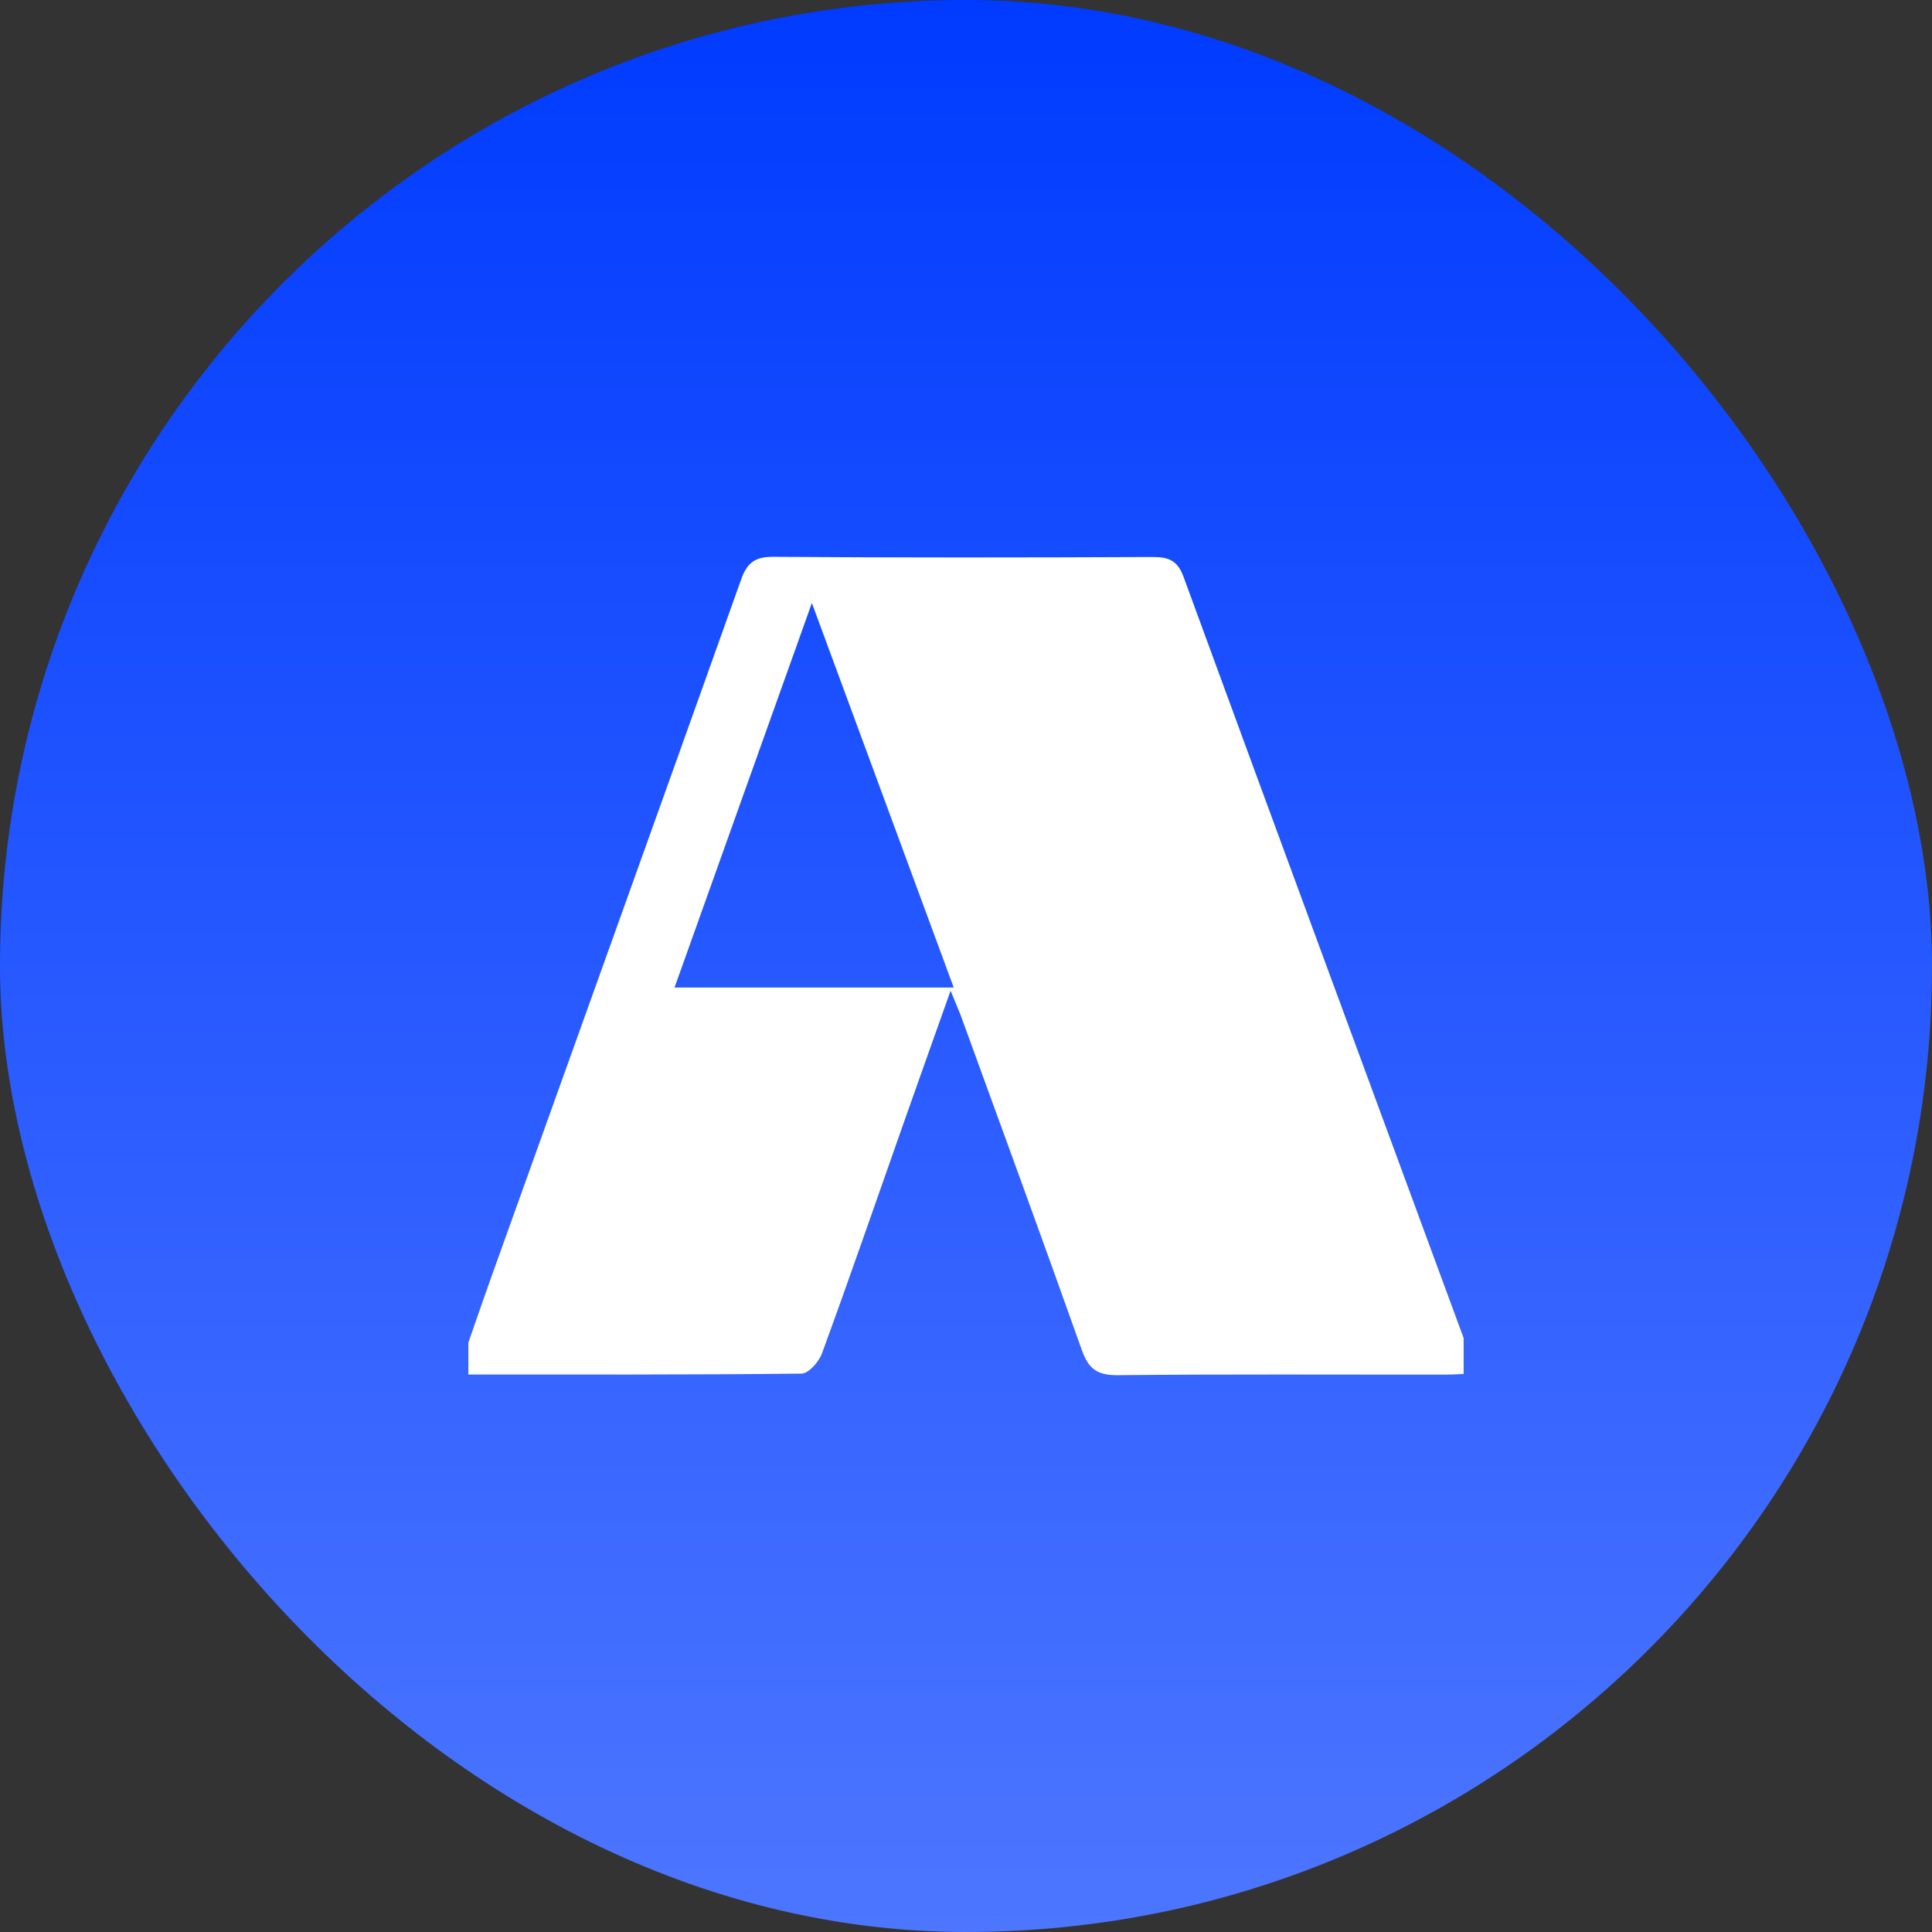
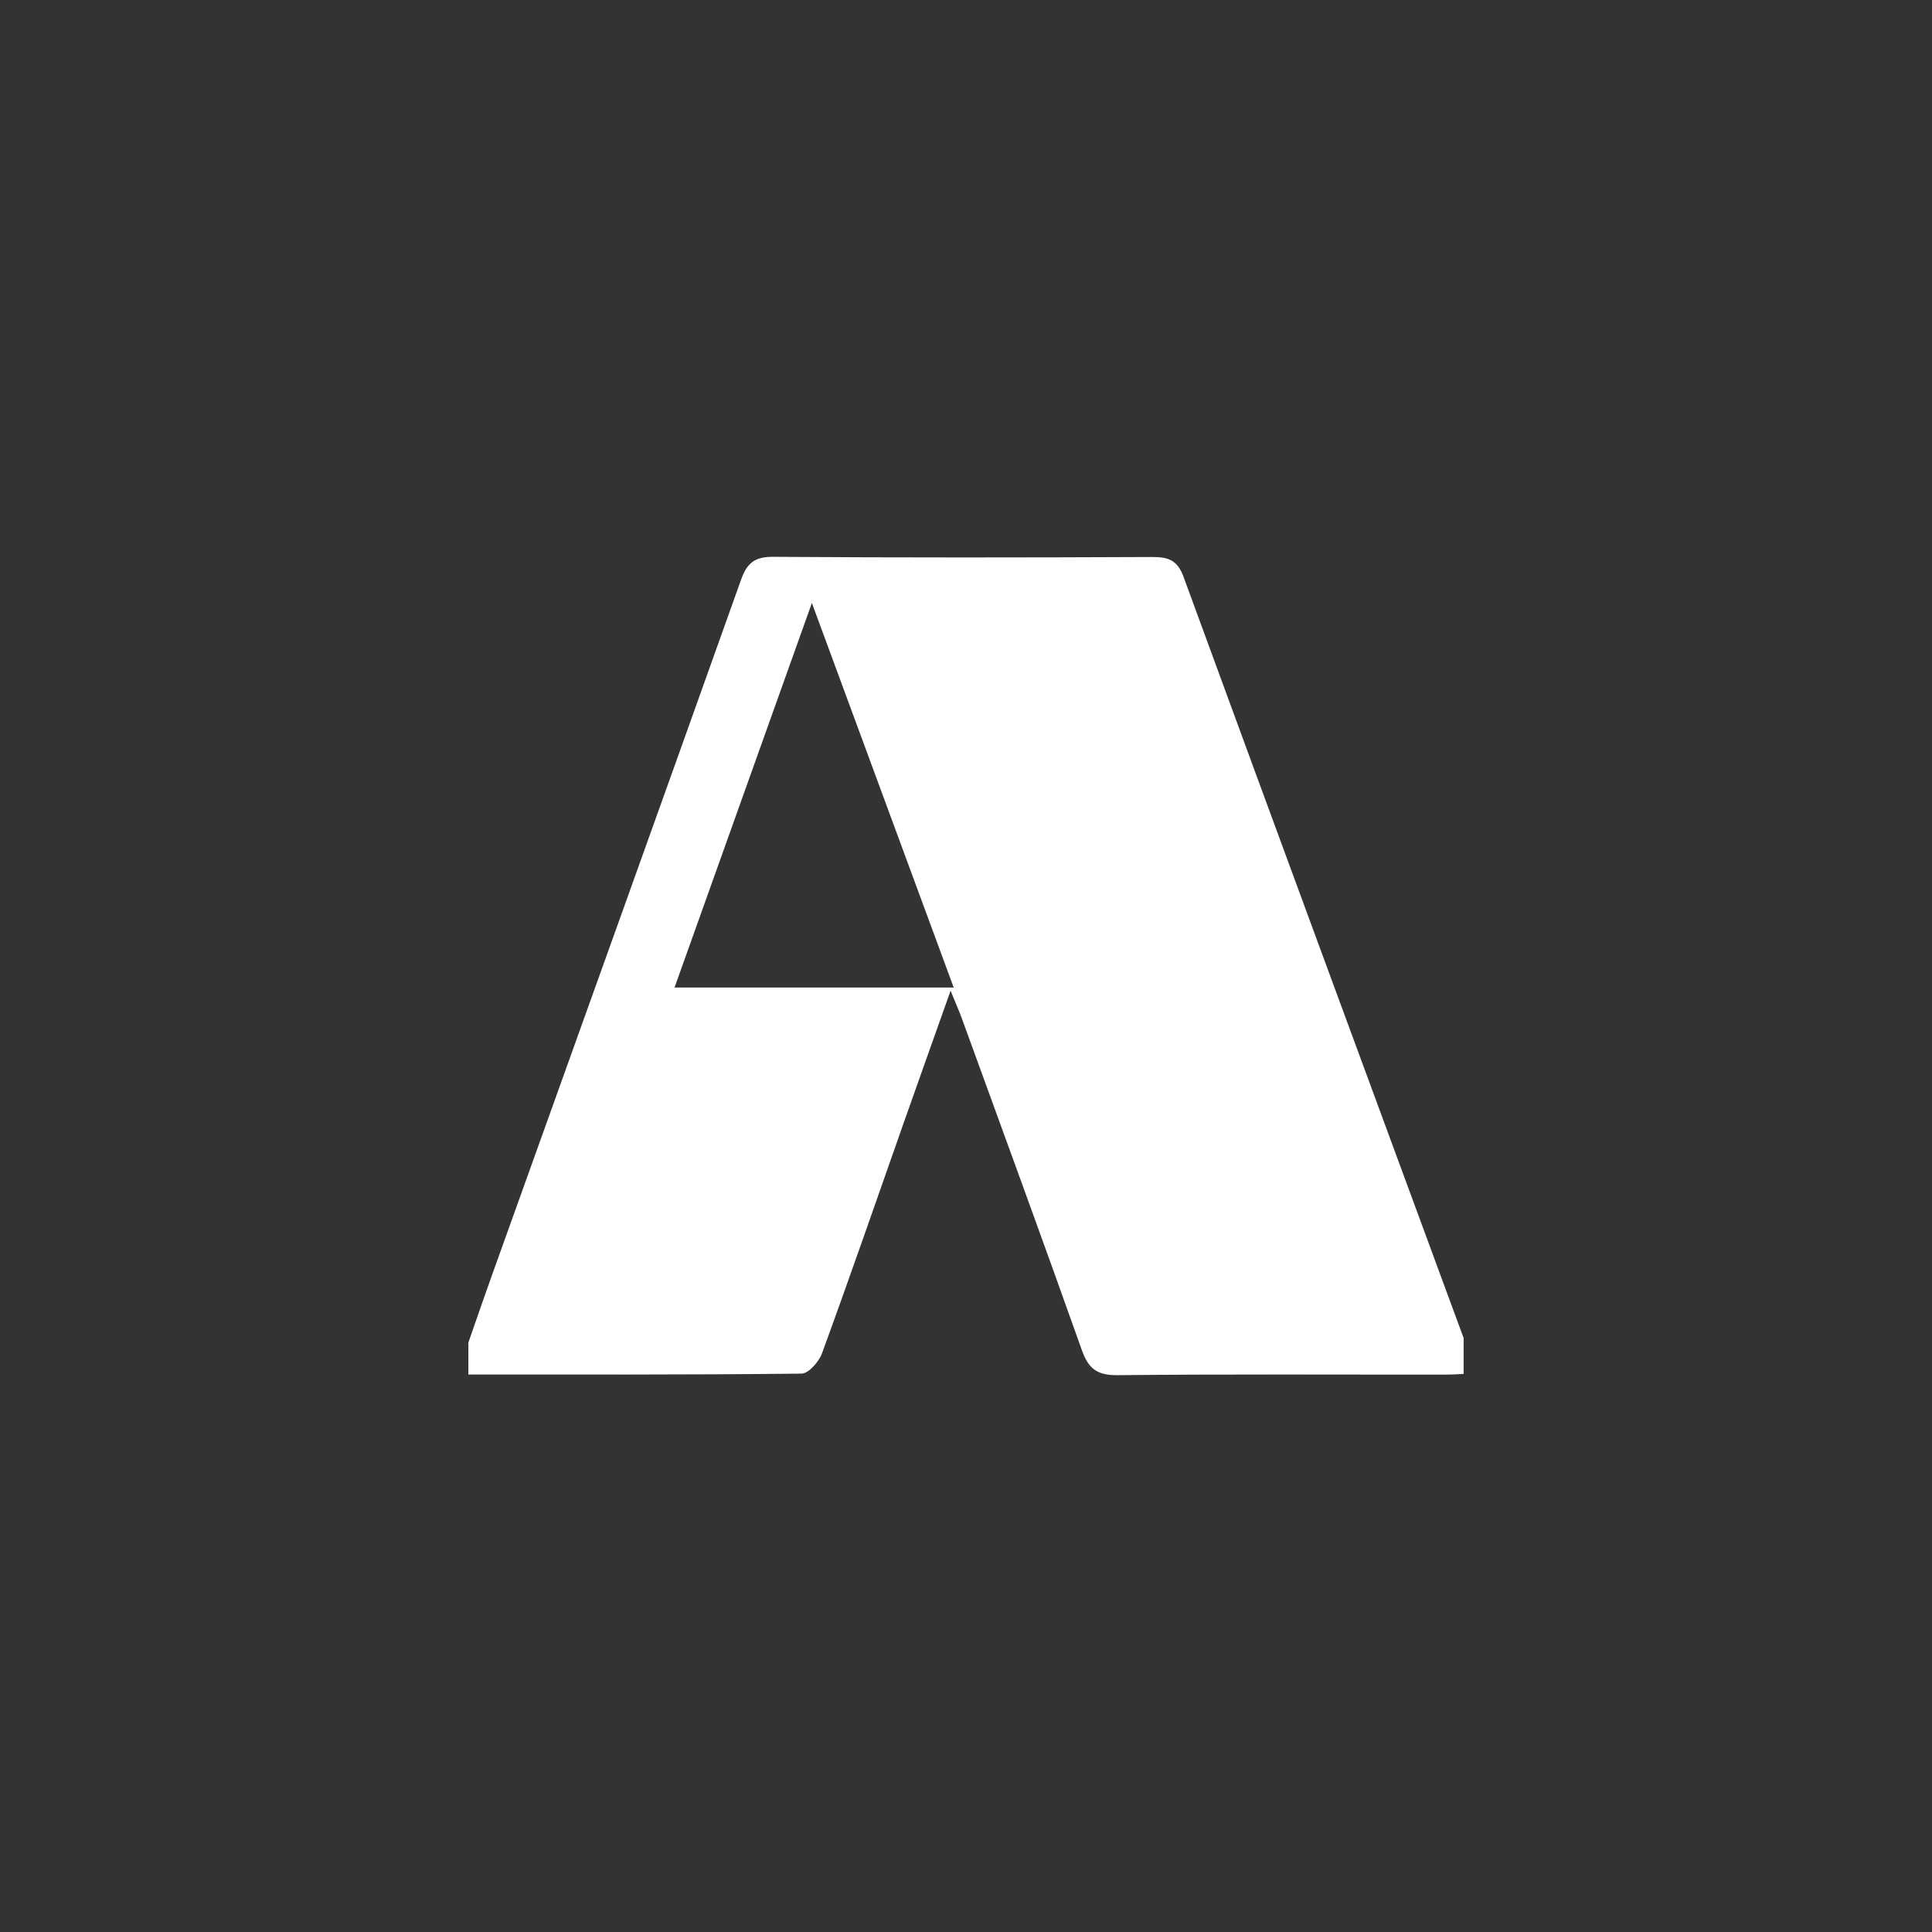
<svg xmlns="http://www.w3.org/2000/svg" width="66" height="66" fill="none">
  <rect width="100%" height="100%" fill="#333333" stroke="none" />
-   <rect width="66" height="66" fill="url(#a)" rx="33" />
  <g clip-path="url(#b)">
    <g clip-path="url(#c)">
      <path fill="#fff" d="M32.473 33.846c-.576 1.623-1.09 3.061-1.597 4.5-.927 2.632-1.838 5.27-2.797 7.89-.104.283-.457.687-.697.689-3.865.043-7.729.03-11.759.03.412-1.184.78-2.263 1.163-3.336 2.846-7.94 5.701-15.878 8.533-23.825.197-.55.455-.776 1.09-.772 4.32.03 8.643.025 12.963.006.554-.002.856.122 1.059.676 3.246 8.866 6.518 17.722 9.781 26.582.064.173.095.357.165.626-.368.019-.676.047-.984.047-3.74.003-7.481-.019-11.22.019-.717.007-.998-.241-1.22-.869-1.342-3.783-2.726-7.552-4.098-11.326-.091-.25-.2-.492-.382-.94v.003zm.107-.111-4.845-13.136-4.692 13.136h9.537z" />
    </g>
  </g>
  <defs>
    <clipPath id="b">
      <path fill="#fff" d="M16 16h34v34H16z" />
    </clipPath>
    <clipPath id="c">
      <path fill="#fff" d="M15.623 19.022h34.756v27.956H15.623z" />
    </clipPath>
    <linearGradient id="a" x1="33" x2="33" y1="0" y2="66" gradientUnits="userSpaceOnUse">
      <stop stop-color="#003BFF" />
      <stop offset="1" stop-color="#4D76FF" />
    </linearGradient>
  </defs>
</svg>